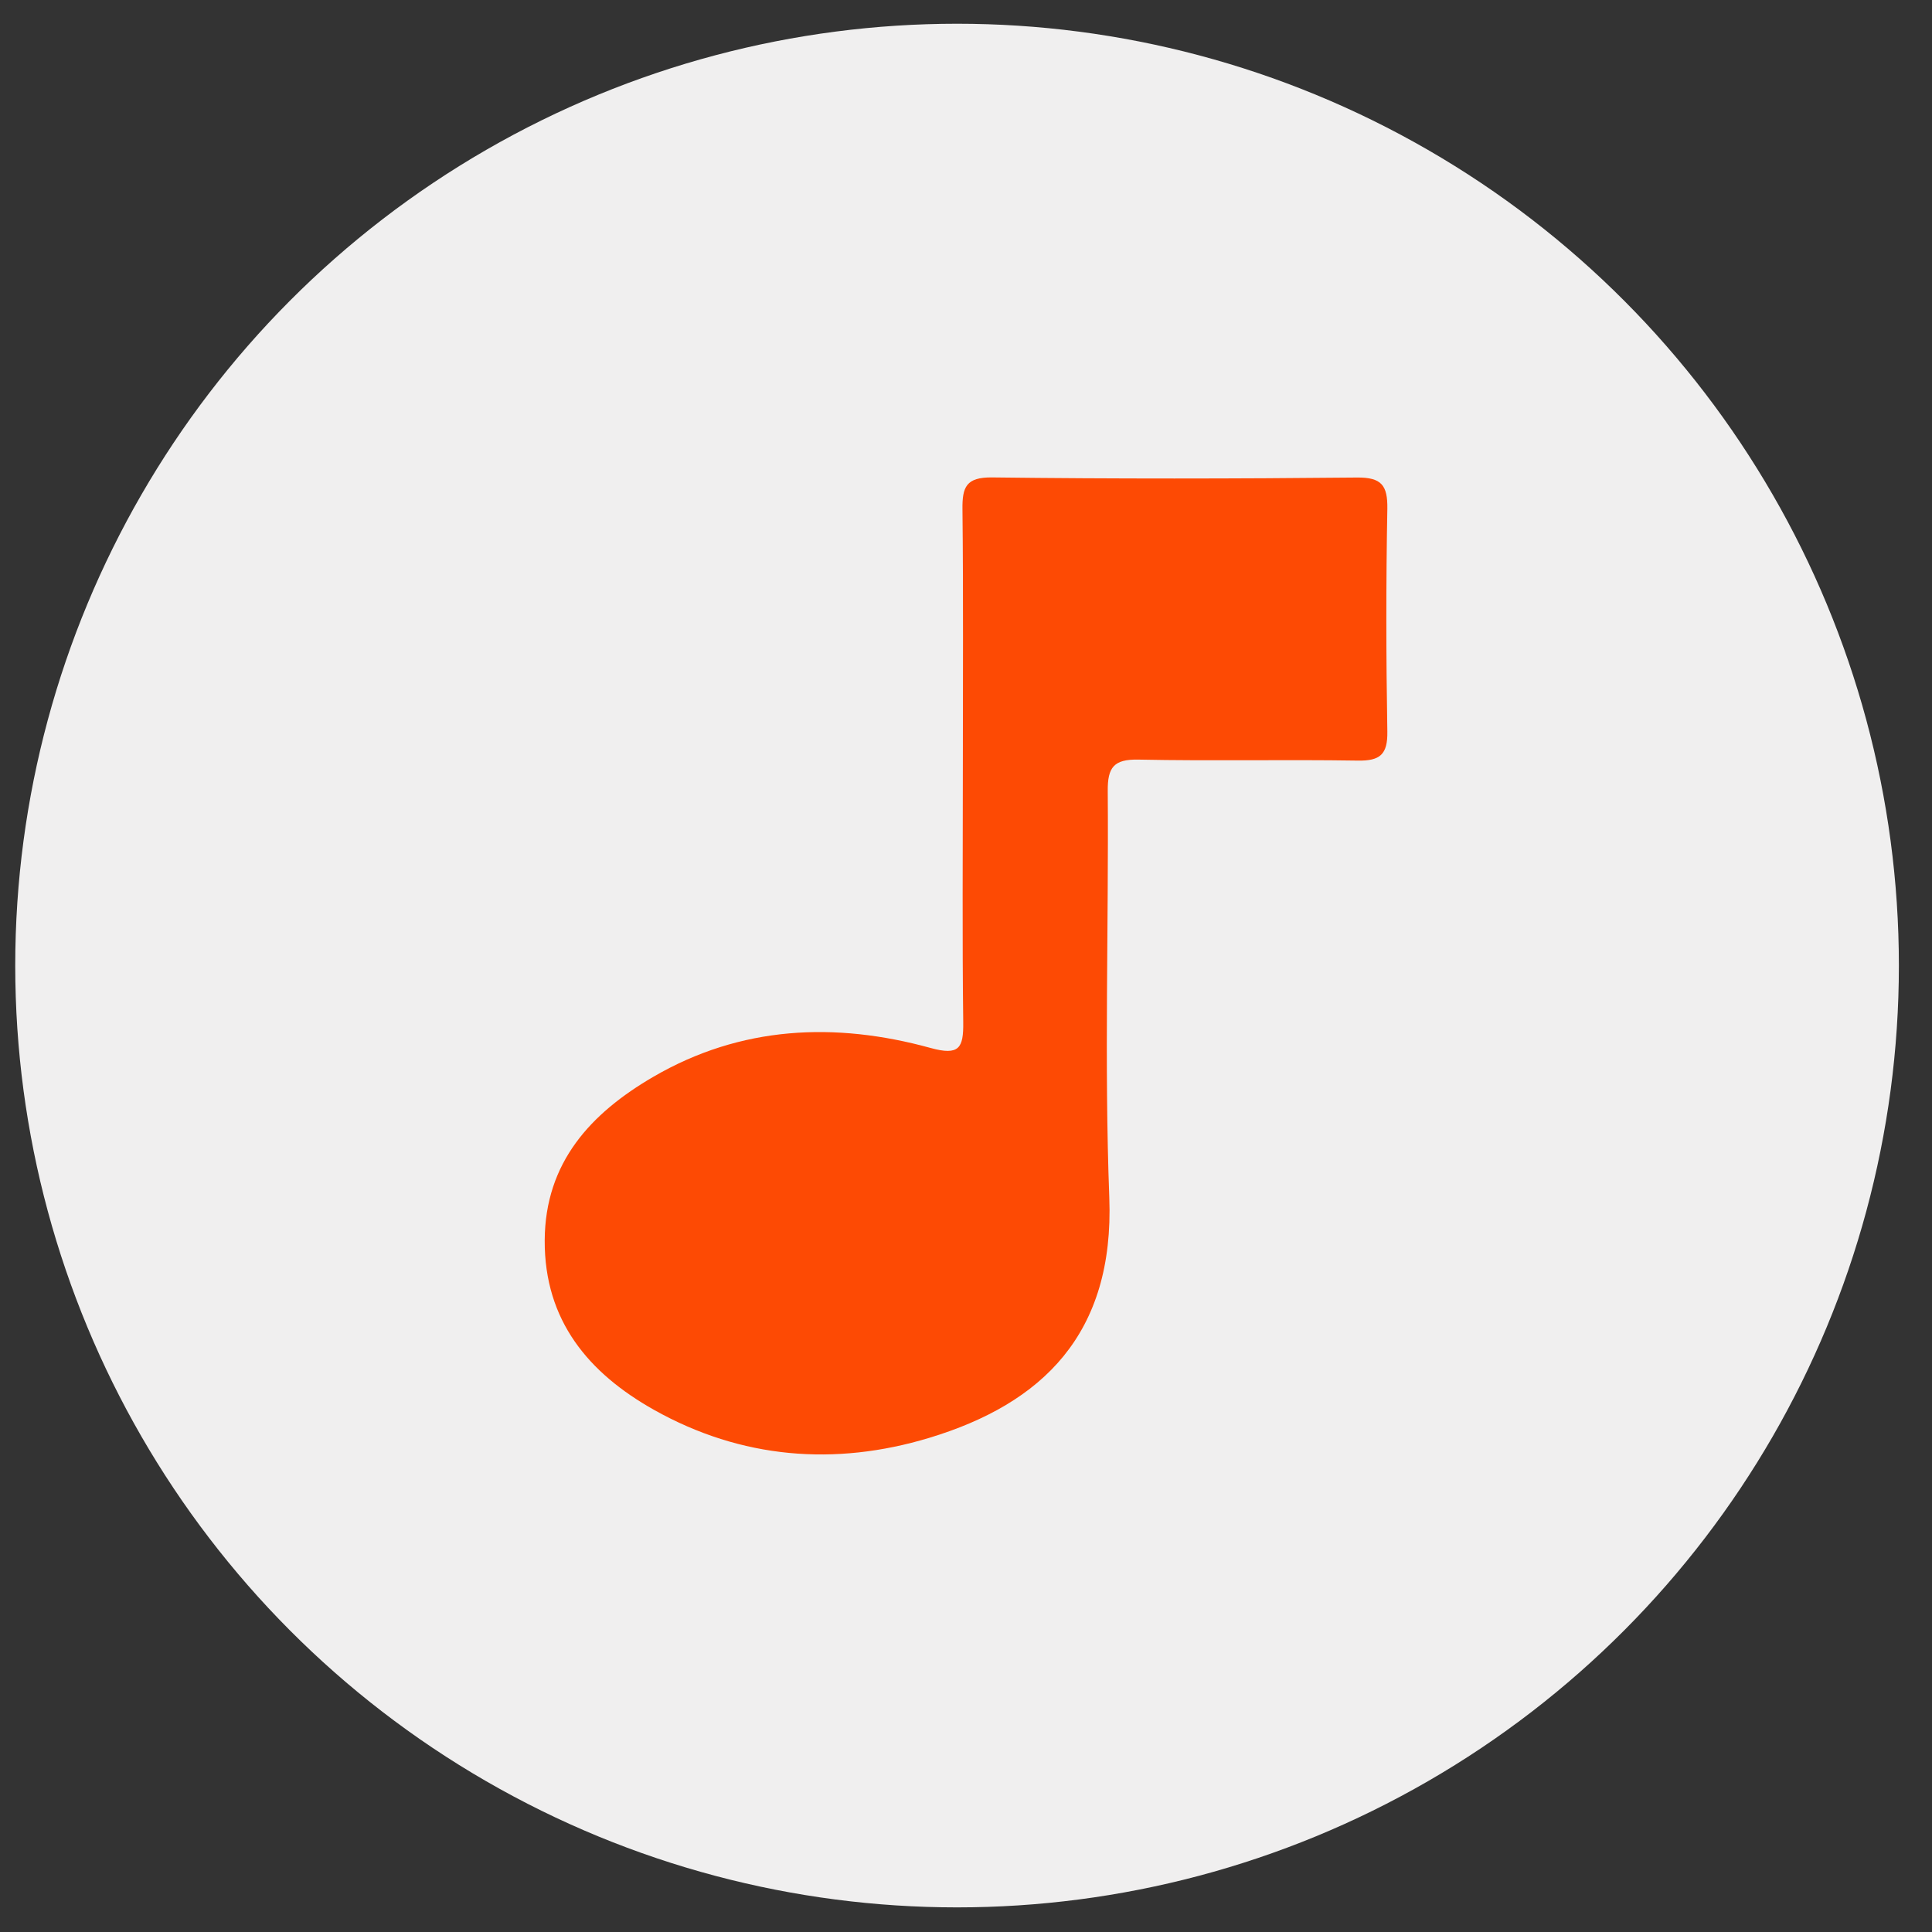
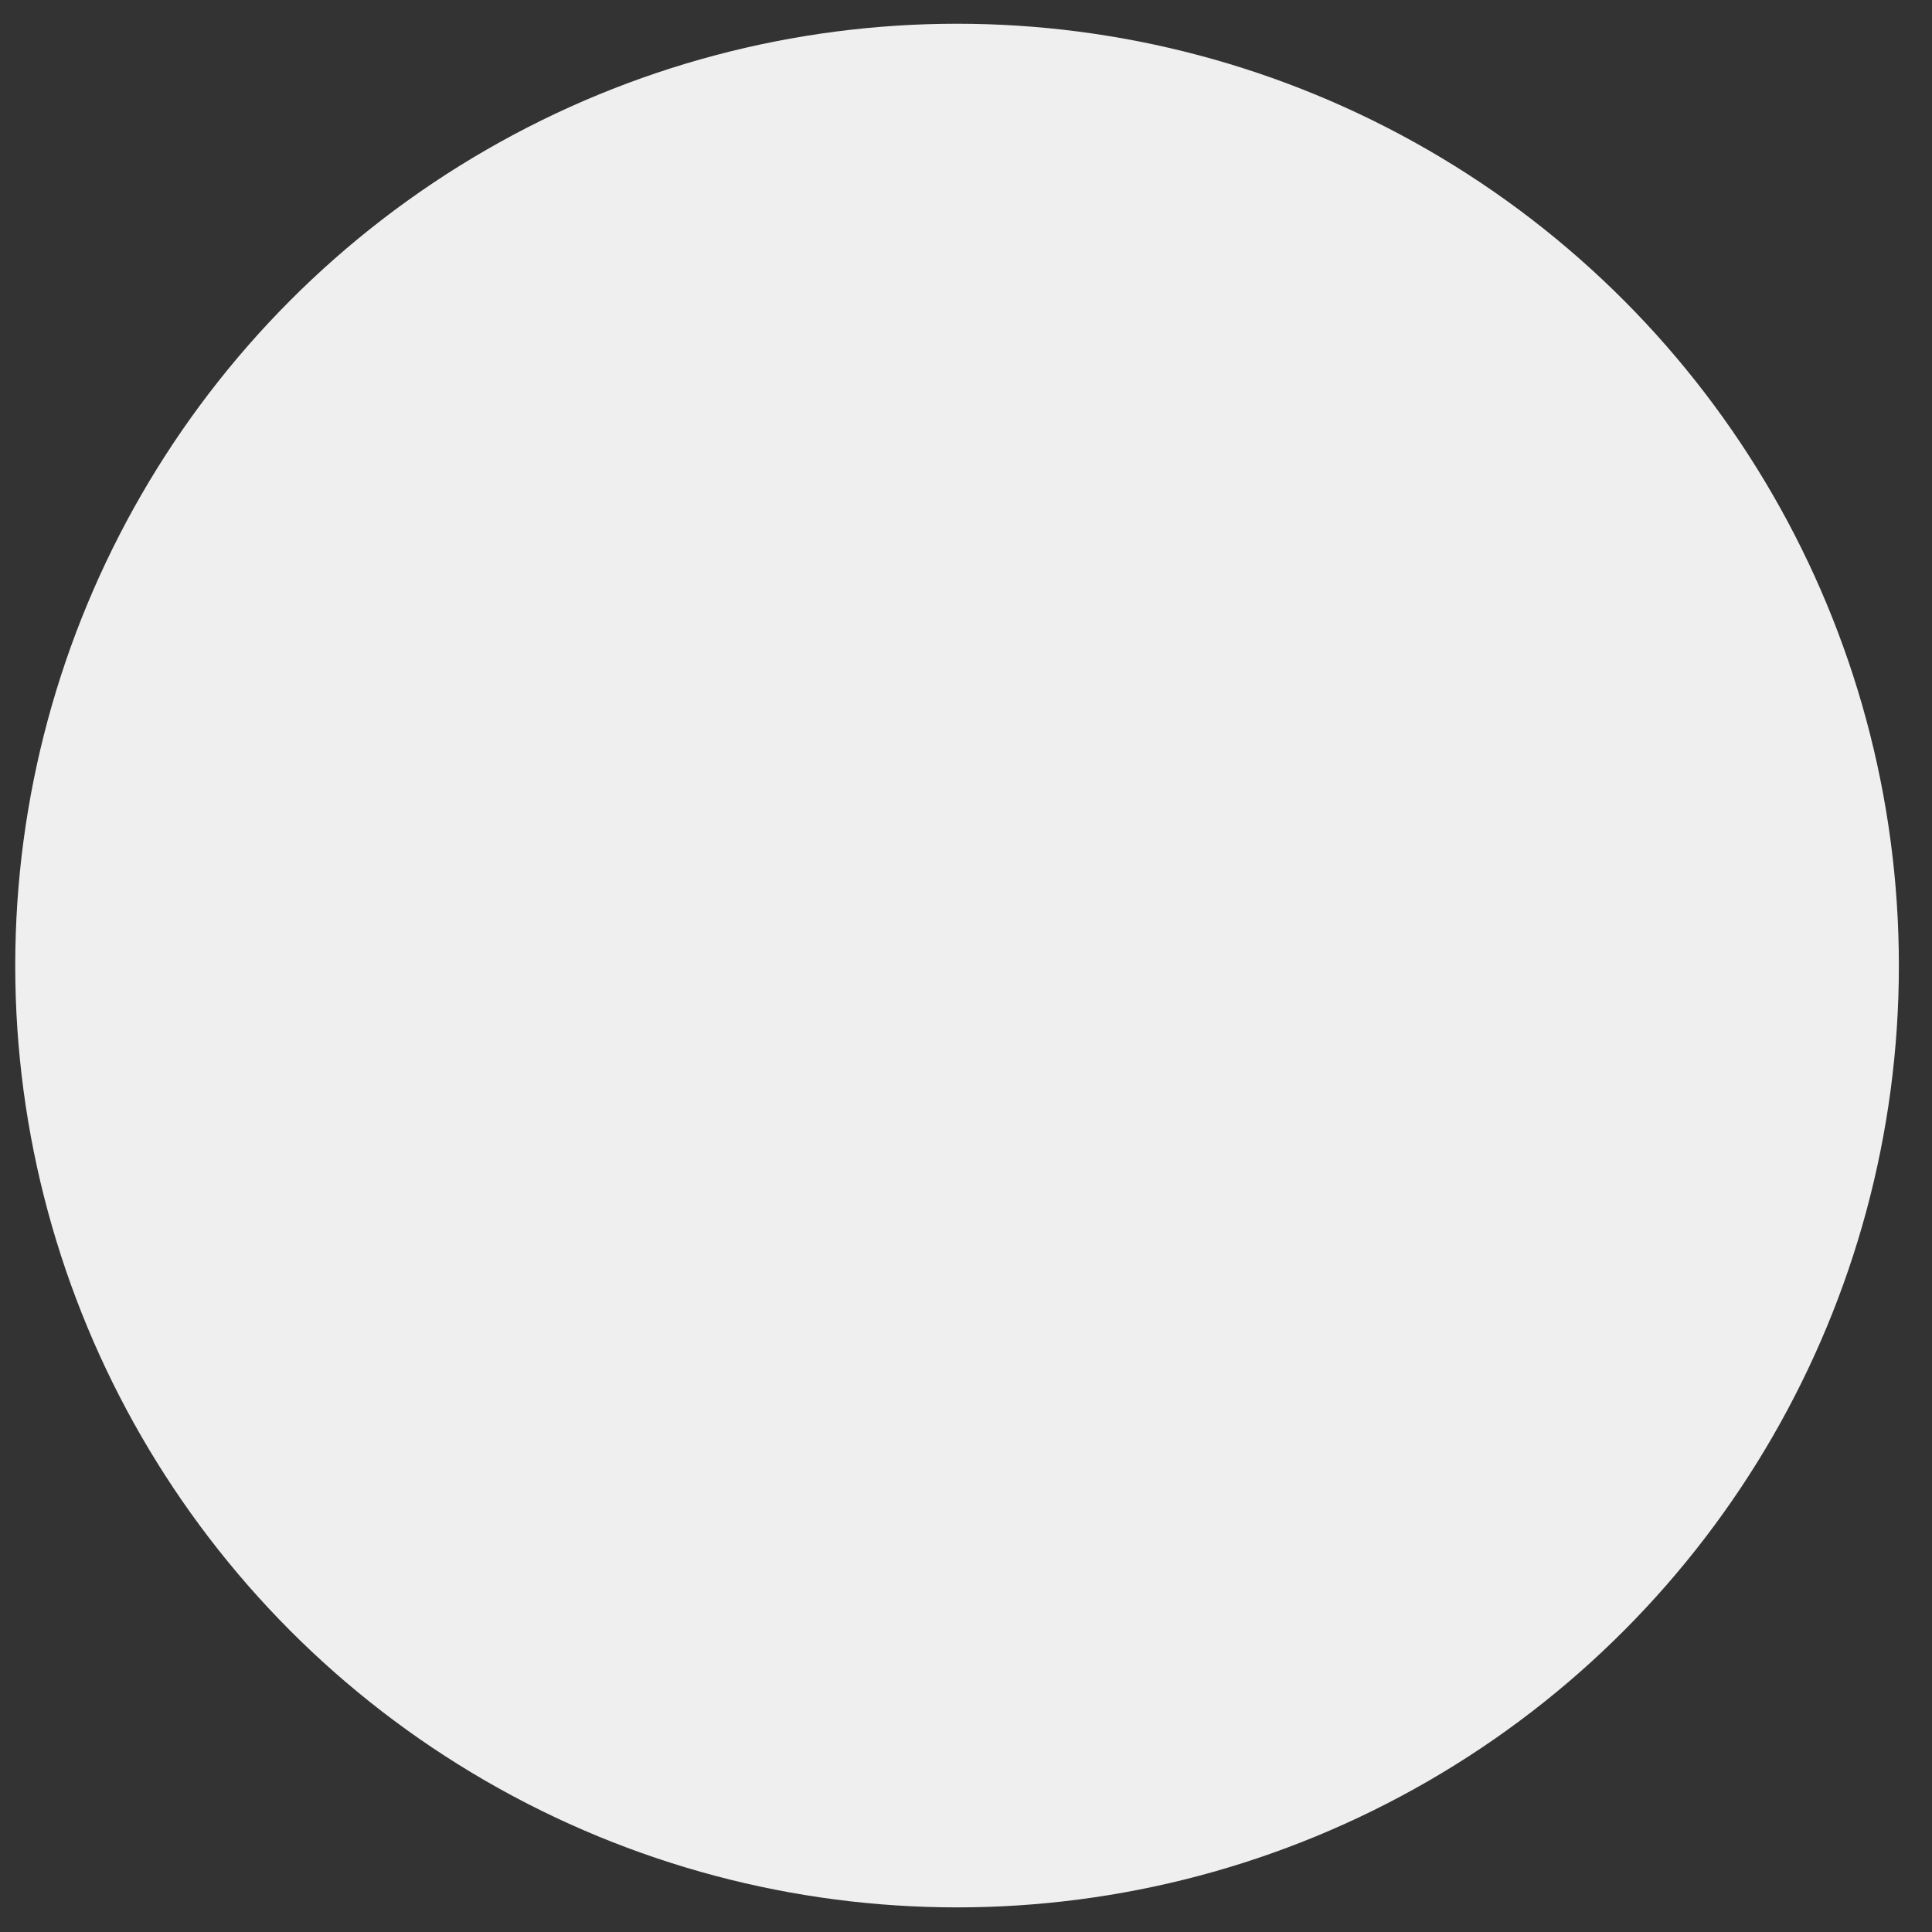
<svg xmlns="http://www.w3.org/2000/svg" version="1.1" id="Layer_1" x="0px" y="0px" viewBox="0 0 350 350" enable-background="new 0 0 350 350" xml:space="preserve">
  <rect x="0" y="0" width="350" height="350" fill="#333333" stroke="none" />
  <circle fill="#F0EFEF" cx="173.38" cy="174.92" r="170.62" />
  <g>
    <g>
-       <path fill="#FD4A04" d="M174.43,139.03c0-15.59,0.1-31.18-0.07-46.77c-0.05-4.03,0.66-5.82,5.37-5.77    c22.02,0.27,44.04,0.24,66.06,0.02c4.48-0.05,5.61,1.39,5.54,5.68c-0.25,13.44-0.23,26.89,0,40.34c0.07,4.15-1.32,5.33-5.35,5.26    c-13.25-0.21-26.51,0.09-39.75-0.18c-4.46-0.09-5.59,1.41-5.55,5.69c0.18,24.55-0.64,49.14,0.28,73.65    c0.93,24.71-12.11,37.33-32.65,43.54c-17.05,5.15-34.01,3.79-49.79-5.06c-11.89-6.67-19.91-16.19-19.84-30.73    c0.07-14.14,8.38-23.04,19.65-29.61c15.87-9.25,32.94-10.01,50.26-5.24c5.19,1.43,5.97,0,5.91-4.66    C174.31,169.82,174.43,154.42,174.43,139.03z" />
-     </g>
+       </g>
  </g>
</svg>